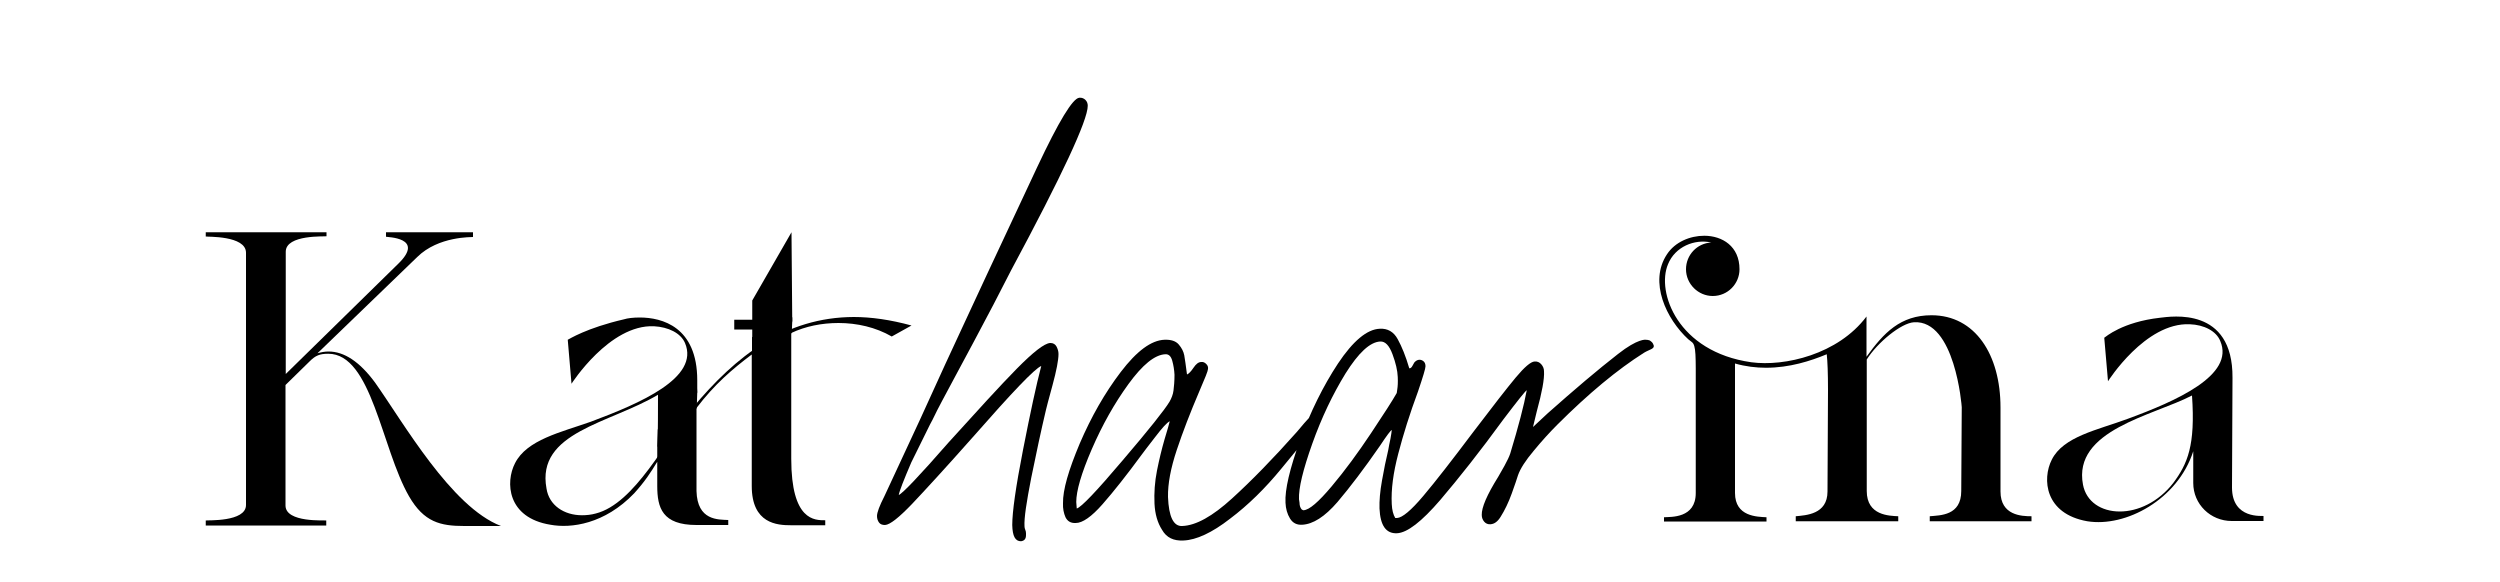
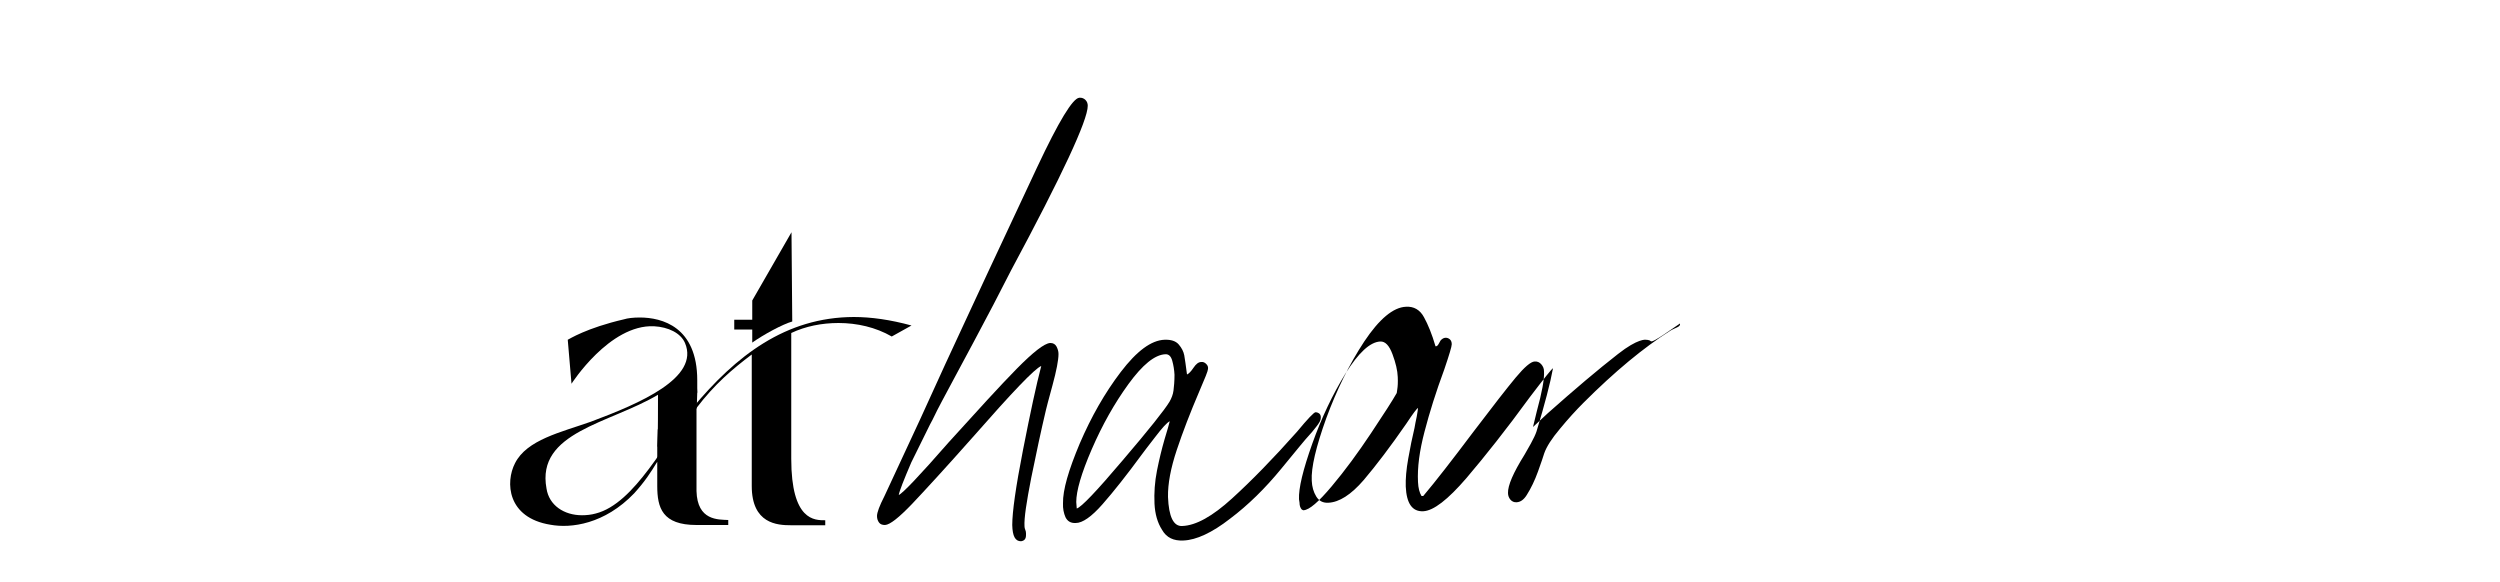
<svg xmlns="http://www.w3.org/2000/svg" xmlns:xlink="http://www.w3.org/1999/xlink" version="1.1" id="Ebene_1" x="0px" y="0px" viewBox="0 0 100 23.28" style="enable-background:new 0 0 100 23.28;" xml:space="preserve">
  <style type="text/css">
	.st0{fill:none;}
	.st1{clip-path:url(#SVGID_00000160905541792954334570000002404024591640970905_);fill:#E1DFDB;}
</style>
  <g>
    <path d="M30.08,13.71c0.45-0.32,1.22-0.74,1.61-0.85l-0.03-3.57l-1.57,2.73v0.77h-0.72v0.39h0.72v0.36V13.71z" />
-     <path d="M15,15.3c-0.62-0.84-1.24-1.24-1.86-1.24c-0.15,0-0.3,0.03-0.44,0.07l3.99-3.85c0.85-0.84,2.19-0.79,2.23-0.8V9.29h-3.48   v0.18c0.03,0.02,1.57,0.02,0.5,1.07l-4.51,4.42v-4.89c0-0.7,1.59-0.6,1.63-0.62V9.29H8.23v0.17c0.03,0.02,1.61-0.05,1.61,0.65   v10.09c0,0.69-1.57,0.6-1.61,0.62v0.2h4.82v-0.2c-0.03-0.02-1.63,0.1-1.63-0.6v-4.82l0.97-0.95c0.23-0.23,0.4-0.3,0.74-0.3   c1.74,0,2.13,3.79,3.23,5.7c0.6,1.04,1.26,1.19,2.21,1.19h1.47C18.05,20.28,16.14,16.91,15,15.3" />
-     <path d="M86.93,19.32c-0.6,0.77-1.42,1.14-2.14,1.14c-0.74,0-1.34-0.39-1.47-1.07c-0.42-2.19,2.8-2.76,4.36-3.57   C87.82,17.83,87.5,18.55,86.93,19.32 M90.55,20.64c-0.03-0.02-1.27,0.15-1.27-1.14l0.02-4.39c0.02-2.86-2.45-2.45-2.9-2.4   c-1.51,0.17-2.18,0.77-2.23,0.8l0.15,1.74c0,0,1.49-2.36,3.27-2.28c0.57,0.02,1.06,0.27,1.22,0.67c0.59,1.37-1.76,2.4-3.72,3.12   c-1.19,0.44-2.56,0.7-3.02,1.63c-0.39,0.77-0.28,2.16,1.42,2.46c1.54,0.25,3.62-0.87,4.24-2.8v1.27c0,0.85,0.69,1.52,1.54,1.52   h1.27V20.64z M67.67,13.68c0.18,0.13,0.16,0.54,0.16,1.97v4.07c0,1.02-0.99,0.95-1.27,0.97v0.17h4.1v-0.17   c-0.37-0.02-1.26-0.02-1.26-0.97v-5.18c0.42,0.12,0.84,0.17,1.24,0.17c0.94,0,1.78-0.27,2.43-0.54c0.03,0.28,0.05,0.74,0.05,1.44   l-0.02,4.05c0,0.92-0.87,0.95-1.27,0.99v0.2h4.1v-0.2c-0.35-0.02-1.26-0.02-1.26-1.01v-5.26c0.42-0.67,1.37-1.46,1.89-1.49   c1.64-0.1,1.91,3.35,1.91,3.4l-0.02,3.35c0,0.99-0.84,0.97-1.26,1.01v0.2h4.07v-0.2c-0.39,0-1.24-0.03-1.24-0.99V16.3   c0-2.11-1.01-3.69-2.76-3.69c-1.24,0-1.91,0.7-2.6,1.66v-1.61c-1.14,1.52-3.28,2.01-4.61,1.83c-2.95-0.42-3.8-2.81-3.33-3.92   c0.28-0.7,1.06-1.02,1.73-0.87c-0.57,0.03-1.01,0.5-1.01,1.07c0,0.59,0.49,1.07,1.07,1.07c0.6,0,1.07-0.49,1.07-1.07   c0-0.92-0.69-1.34-1.41-1.34c-0.57,0-1.17,0.25-1.49,0.74c-0.74,1.11-0.02,2.6,0.85,3.4" />
    <path d="M40.84,21.65c0.14-0.02,0.2-0.1,0.2-0.25v-0.07c0-0.05-0.01-0.09-0.03-0.14c-0.02-0.05-0.03-0.09-0.03-0.14   c-0.02-0.32,0.08-0.97,0.27-1.94c0.2-0.98,0.39-1.88,0.59-2.72c0.01-0.06,0.1-0.39,0.26-0.98c0.16-0.59,0.24-1.01,0.24-1.25   c0-0.11-0.03-0.2-0.08-0.3c-0.05-0.09-0.13-0.14-0.24-0.14H42c-0.23,0.02-0.67,0.36-1.33,1.03c-0.66,0.67-1.56,1.66-2.72,2.94   c-1.18,1.35-1.85,2.05-2,2.11c0.03-0.17,0.2-0.6,0.5-1.3l0.75-1.52c0.08-0.14,0.13-0.25,0.18-0.35c0.17-0.38,1.33-2.48,2.36-4.45   l0.7-1.36c2.05-3.82,3.07-6.01,3.07-6.59c0-0.09-0.03-0.17-0.09-0.23c-0.06-0.06-0.13-0.09-0.2-0.09h-0.05   c-0.26,0.02-0.82,0.94-1.68,2.77c-0.71,1.52-1.37,2.93-1.99,4.25c-0.61,1.32-1.18,2.53-1.69,3.64c-0.53,1.18-1.34,2.94-2.43,5.27   c-0.2,0.39-0.3,0.66-0.3,0.8c0,0.11,0.03,0.19,0.08,0.26c0.05,0.07,0.13,0.1,0.24,0.1c0.2-0.01,0.56-0.3,1.08-0.84   c0.52-0.55,1.33-1.43,2.42-2.66c1.58-1.8,2.49-2.76,2.75-2.86c-0.2,0.76-0.44,1.88-0.73,3.36c-0.29,1.48-0.43,2.48-0.43,3   C40.5,21.45,40.61,21.65,40.84,21.65" />
-     <path d="M51.96,19.97c-0.02-0.44,0.16-1.18,0.53-2.22c0.37-1.04,0.82-1.98,1.33-2.81c0.52-0.83,0.98-1.26,1.39-1.28   c0.2-0.01,0.36,0.16,0.49,0.51c0.13,0.35,0.2,0.65,0.21,0.91c0.01,0.21,0,0.38-0.02,0.5l-0.02,0.14c-0.17,0.3-0.51,0.83-1.03,1.61   c-0.52,0.78-1.04,1.49-1.57,2.12c-0.53,0.63-0.9,0.95-1.13,0.96c-0.01,0-0.03,0-0.03-0.01c-0.01-0.01-0.02-0.01-0.03-0.01   c-0.06-0.06-0.1-0.15-0.1-0.29L51.96,19.97z M66.02,13.64c-0.05-0.05-0.19-0.05-0.19-0.05s-0.31-0.06-1.11,0.57   c-0.81,0.63-1.74,1.42-2.81,2.37l-0.59,0.55l0.15-0.62c0.21-0.77,0.31-1.3,0.29-1.61c0-0.11-0.04-0.2-0.11-0.28   c-0.07-0.08-0.16-0.12-0.27-0.11c-0.15,0.01-0.4,0.22-0.75,0.64c-0.35,0.42-0.91,1.14-1.7,2.18c-0.85,1.13-1.51,1.98-2,2.56   c-0.49,0.58-0.84,0.87-1.05,0.88l-0.07,0c-0.08-0.13-0.13-0.32-0.14-0.56c-0.03-0.58,0.06-1.25,0.26-2.01   c0.2-0.77,0.46-1.6,0.79-2.49c0.2-0.59,0.3-0.92,0.3-1.01c0-0.09-0.03-0.16-0.08-0.2c-0.05-0.04-0.1-0.06-0.16-0.06   c-0.08,0-0.14,0.04-0.2,0.1c-0.01,0.02-0.04,0.06-0.08,0.14c-0.04,0.08-0.09,0.11-0.13,0.1c-0.14-0.48-0.3-0.87-0.46-1.16   c-0.16-0.3-0.41-0.44-0.72-0.42c-0.51,0.02-1.07,0.49-1.67,1.39c-0.6,0.91-1.1,1.93-1.52,3.07c-0.41,1.14-0.61,1.98-0.58,2.5   c0.01,0.24,0.07,0.45,0.18,0.63c0.11,0.18,0.27,0.26,0.48,0.25c0.44-0.02,0.91-0.32,1.42-0.91c0.5-0.59,1.07-1.34,1.7-2.25   c0.27-0.41,0.43-0.62,0.47-0.63c0,0.05-0.02,0.16-0.05,0.34c-0.04,0.18-0.07,0.34-0.09,0.46c-0.09,0.37-0.17,0.77-0.25,1.22   c-0.08,0.44-0.11,0.82-0.1,1.12c0.03,0.68,0.26,1.01,0.7,0.99c0.41-0.02,0.98-0.46,1.73-1.33c0.74-0.87,1.59-1.94,2.53-3.23   c0.57-0.75,0.88-1.14,0.93-1.16c-0.11,0.6-0.33,1.44-0.66,2.53c-0.04,0.12-0.12,0.29-0.23,0.49c-0.11,0.2-0.2,0.35-0.25,0.44   c-0.45,0.72-0.67,1.23-0.66,1.53c0,0.11,0.04,0.2,0.1,0.27c0.06,0.07,0.15,0.11,0.25,0.1c0.15-0.01,0.28-0.1,0.4-0.29   c0.17-0.27,0.32-0.58,0.45-0.94c0.13-0.36,0.21-0.6,0.25-0.73c0.09-0.26,0.3-0.59,0.63-0.98c0.32-0.39,0.64-0.74,0.94-1.04   c1.25-1.25,2.41-2.21,3.47-2.88c0.21-0.13,0.42-0.15,0.39-0.29C66.11,13.7,66.07,13.68,66.02,13.64 M43.05,20.08   c0-0.44,0.2-1.14,0.62-2.11c0.42-0.97,0.91-1.84,1.47-2.61c0.56-0.77,1.05-1.17,1.47-1.19c0.14-0.01,0.23,0.08,0.28,0.26   c0.05,0.18,0.08,0.37,0.09,0.56c0,0.26-0.02,0.47-0.04,0.63c-0.02,0.16-0.08,0.31-0.16,0.45c-0.2,0.33-0.82,1.11-1.87,2.34   c-1.05,1.24-1.66,1.88-1.84,1.93L43.05,20.08z M47.34,21.62c0.51-0.02,1.14-0.31,1.86-0.87c0.73-0.55,1.41-1.22,2.05-2   c0.64-0.78,1-1.22,1.09-1.31c0.09-0.09,0.19-0.22,0.31-0.37c0.12-0.15,0.18-0.26,0.18-0.34c0.01-0.08-0.01-0.14-0.05-0.18   c-0.05-0.04-0.1-0.06-0.16-0.06c-0.06,0-0.31,0.26-0.74,0.78c-0.95,1.07-1.82,1.96-2.6,2.67c-0.78,0.71-1.44,1.08-1.99,1.1   c-0.35,0.02-0.54-0.37-0.57-1.16c-0.01-0.53,0.11-1.16,0.35-1.88c0.24-0.72,0.54-1.5,0.9-2.34c0.23-0.53,0.35-0.83,0.35-0.9   c0.01-0.08-0.01-0.14-0.07-0.2c-0.06-0.06-0.12-0.09-0.2-0.08c-0.11,0-0.21,0.08-0.31,0.23c-0.1,0.15-0.19,0.24-0.26,0.27   c-0.05-0.36-0.08-0.62-0.11-0.77c-0.03-0.15-0.1-0.29-0.22-0.43c-0.12-0.14-0.31-0.2-0.57-0.19c-0.53,0.02-1.11,0.45-1.75,1.29   c-0.64,0.84-1.18,1.79-1.64,2.86c-0.45,1.07-0.68,1.86-0.67,2.39c-0.01,0.21,0.03,0.4,0.1,0.56c0.08,0.16,0.21,0.24,0.41,0.23   c0.27,0,0.63-0.25,1.07-0.75c0.44-0.5,0.97-1.17,1.58-2c0.06-0.08,0.23-0.31,0.52-0.68c0.29-0.38,0.48-0.59,0.59-0.64   c-0.03,0.11-0.09,0.35-0.21,0.73c-0.11,0.38-0.21,0.79-0.3,1.24c-0.09,0.45-0.12,0.9-0.1,1.33c0.02,0.41,0.12,0.76,0.3,1.04   C46.66,21.51,46.95,21.64,47.34,21.62" />
-     <rect x="8.23" y="3.95" class="st0" width="82.32" height="17.7" />
+     <path d="M51.96,19.97c-0.02-0.44,0.16-1.18,0.53-2.22c0.37-1.04,0.82-1.98,1.33-2.81c0.52-0.83,0.98-1.26,1.39-1.28   c0.2-0.01,0.36,0.16,0.49,0.51c0.13,0.35,0.2,0.65,0.21,0.91c0.01,0.21,0,0.38-0.02,0.5l-0.02,0.14c-0.17,0.3-0.51,0.83-1.03,1.61   c-0.52,0.78-1.04,1.49-1.57,2.12c-0.53,0.63-0.9,0.95-1.13,0.96c-0.01,0-0.03,0-0.03-0.01c-0.01-0.01-0.02-0.01-0.03-0.01   c-0.06-0.06-0.1-0.15-0.1-0.29L51.96,19.97z M66.02,13.64c-0.05-0.05-0.19-0.05-0.19-0.05s-0.31-0.06-1.11,0.57   c-0.81,0.63-1.74,1.42-2.81,2.37l-0.59,0.55l0.15-0.62c0.21-0.77,0.31-1.3,0.29-1.61c0-0.11-0.04-0.2-0.11-0.28   c-0.07-0.08-0.16-0.12-0.27-0.11c-0.15,0.01-0.4,0.22-0.75,0.64c-0.35,0.42-0.91,1.14-1.7,2.18c-0.85,1.13-1.51,1.98-2,2.56   l-0.07,0c-0.08-0.13-0.13-0.32-0.14-0.56c-0.03-0.58,0.06-1.25,0.26-2.01   c0.2-0.77,0.46-1.6,0.79-2.49c0.2-0.59,0.3-0.92,0.3-1.01c0-0.09-0.03-0.16-0.08-0.2c-0.05-0.04-0.1-0.06-0.16-0.06   c-0.08,0-0.14,0.04-0.2,0.1c-0.01,0.02-0.04,0.06-0.08,0.14c-0.04,0.08-0.09,0.11-0.13,0.1c-0.14-0.48-0.3-0.87-0.46-1.16   c-0.16-0.3-0.41-0.44-0.72-0.42c-0.51,0.02-1.07,0.49-1.67,1.39c-0.6,0.91-1.1,1.93-1.52,3.07c-0.41,1.14-0.61,1.98-0.58,2.5   c0.01,0.24,0.07,0.45,0.18,0.63c0.11,0.18,0.27,0.26,0.48,0.25c0.44-0.02,0.91-0.32,1.42-0.91c0.5-0.59,1.07-1.34,1.7-2.25   c0.27-0.41,0.43-0.62,0.47-0.63c0,0.05-0.02,0.16-0.05,0.34c-0.04,0.18-0.07,0.34-0.09,0.46c-0.09,0.37-0.17,0.77-0.25,1.22   c-0.08,0.44-0.11,0.82-0.1,1.12c0.03,0.68,0.26,1.01,0.7,0.99c0.41-0.02,0.98-0.46,1.73-1.33c0.74-0.87,1.59-1.94,2.53-3.23   c0.57-0.75,0.88-1.14,0.93-1.16c-0.11,0.6-0.33,1.44-0.66,2.53c-0.04,0.12-0.12,0.29-0.23,0.49c-0.11,0.2-0.2,0.35-0.25,0.44   c-0.45,0.72-0.67,1.23-0.66,1.53c0,0.11,0.04,0.2,0.1,0.27c0.06,0.07,0.15,0.11,0.25,0.1c0.15-0.01,0.28-0.1,0.4-0.29   c0.17-0.27,0.32-0.58,0.45-0.94c0.13-0.36,0.21-0.6,0.25-0.73c0.09-0.26,0.3-0.59,0.63-0.98c0.32-0.39,0.64-0.74,0.94-1.04   c1.25-1.25,2.41-2.21,3.47-2.88c0.21-0.13,0.42-0.15,0.39-0.29C66.11,13.7,66.07,13.68,66.02,13.64 M43.05,20.08   c0-0.44,0.2-1.14,0.62-2.11c0.42-0.97,0.91-1.84,1.47-2.61c0.56-0.77,1.05-1.17,1.47-1.19c0.14-0.01,0.23,0.08,0.28,0.26   c0.05,0.18,0.08,0.37,0.09,0.56c0,0.26-0.02,0.47-0.04,0.63c-0.02,0.16-0.08,0.31-0.16,0.45c-0.2,0.33-0.82,1.11-1.87,2.34   c-1.05,1.24-1.66,1.88-1.84,1.93L43.05,20.08z M47.34,21.62c0.51-0.02,1.14-0.31,1.86-0.87c0.73-0.55,1.41-1.22,2.05-2   c0.64-0.78,1-1.22,1.09-1.31c0.09-0.09,0.19-0.22,0.31-0.37c0.12-0.15,0.18-0.26,0.18-0.34c0.01-0.08-0.01-0.14-0.05-0.18   c-0.05-0.04-0.1-0.06-0.16-0.06c-0.06,0-0.31,0.26-0.74,0.78c-0.95,1.07-1.82,1.96-2.6,2.67c-0.78,0.71-1.44,1.08-1.99,1.1   c-0.35,0.02-0.54-0.37-0.57-1.16c-0.01-0.53,0.11-1.16,0.35-1.88c0.24-0.72,0.54-1.5,0.9-2.34c0.23-0.53,0.35-0.83,0.35-0.9   c0.01-0.08-0.01-0.14-0.07-0.2c-0.06-0.06-0.12-0.09-0.2-0.08c-0.11,0-0.21,0.08-0.31,0.23c-0.1,0.15-0.19,0.24-0.26,0.27   c-0.05-0.36-0.08-0.62-0.11-0.77c-0.03-0.15-0.1-0.29-0.22-0.43c-0.12-0.14-0.31-0.2-0.57-0.19c-0.53,0.02-1.11,0.45-1.75,1.29   c-0.64,0.84-1.18,1.79-1.64,2.86c-0.45,1.07-0.68,1.86-0.67,2.39c-0.01,0.21,0.03,0.4,0.1,0.56c0.08,0.16,0.21,0.24,0.41,0.23   c0.27,0,0.63-0.25,1.07-0.75c0.44-0.5,0.97-1.17,1.58-2c0.06-0.08,0.23-0.31,0.52-0.68c0.29-0.38,0.48-0.59,0.59-0.64   c-0.03,0.11-0.09,0.35-0.21,0.73c-0.11,0.38-0.21,0.79-0.3,1.24c-0.09,0.45-0.12,0.9-0.1,1.33c0.02,0.41,0.12,0.76,0.3,1.04   C46.66,21.51,46.95,21.64,47.34,21.62" />
    <g>
      <defs>
        <rect id="SVGID_1_" x="8.23" y="3.95" width="82.32" height="17.7" />
      </defs>
      <clipPath id="SVGID_00000146481547049077513690000006343908286775870137_">
        <use xlink:href="#SVGID_1_" style="overflow:visible;" />
      </clipPath>
    </g>
    <path d="M27.7,16.32c-1.07,1.28-2.3,3.82-3.87,4.22c-0.18,0.05-0.37,0.07-0.55,0.07c-0.72,0-1.32-0.4-1.42-1.07   c-0.42-2.26,2.53-2.6,4.46-3.75c0,0.42,0,1.47-0.02,2.09c0.42-0.6,1.06-1.56,1.59-2.18v-0.49c0-2.14-1.41-2.51-2.3-2.51   c-0.27,0-0.5,0.03-0.62,0.07c-1.52,0.35-2.21,0.8-2.26,0.82l0.15,1.76c0,0,1.52-2.38,3.3-2.3c0.57,0.03,1.07,0.27,1.24,0.67   c0.59,1.39-1.79,2.41-3.77,3.15c-1.19,0.42-2.56,0.72-3.03,1.66c-0.39,0.75-0.32,2.18,1.42,2.46c0.82,0.15,2.16-0.02,3.35-1.26   c0.44-0.49,0.65-0.82,0.92-1.26v0.97c0,0.87,0.2,1.56,1.57,1.56h1.27V20.8c-0.4-0.02-1.24,0.03-1.27-1.16v-3.32   c0.72-0.95,1.44-1.56,2.21-2.14v5.26c0,1.51,1.02,1.57,1.57,1.57h1.37v-0.2c-0.42,0-1.36,0.03-1.36-2.46v-5.03   c0.57-0.27,1.22-0.4,1.89-0.4c0.74,0,1.49,0.17,2.13,0.54l0.79-0.44c-0.84-0.23-1.61-0.34-2.31-0.34   C31.42,12.69,29.44,14.23,27.7,16.32z" />
    <polygon points="26.29,17.88 26.29,18.48 27.87,16.32 27.89,15.7 27.85,15.02 26.31,17.18  " />
-     <polygon points="30.08,13.71 30.08,14.18 31.67,13.32 31.69,12.86 31.69,12.69 30.08,13.49  " />
  </g>
</svg>